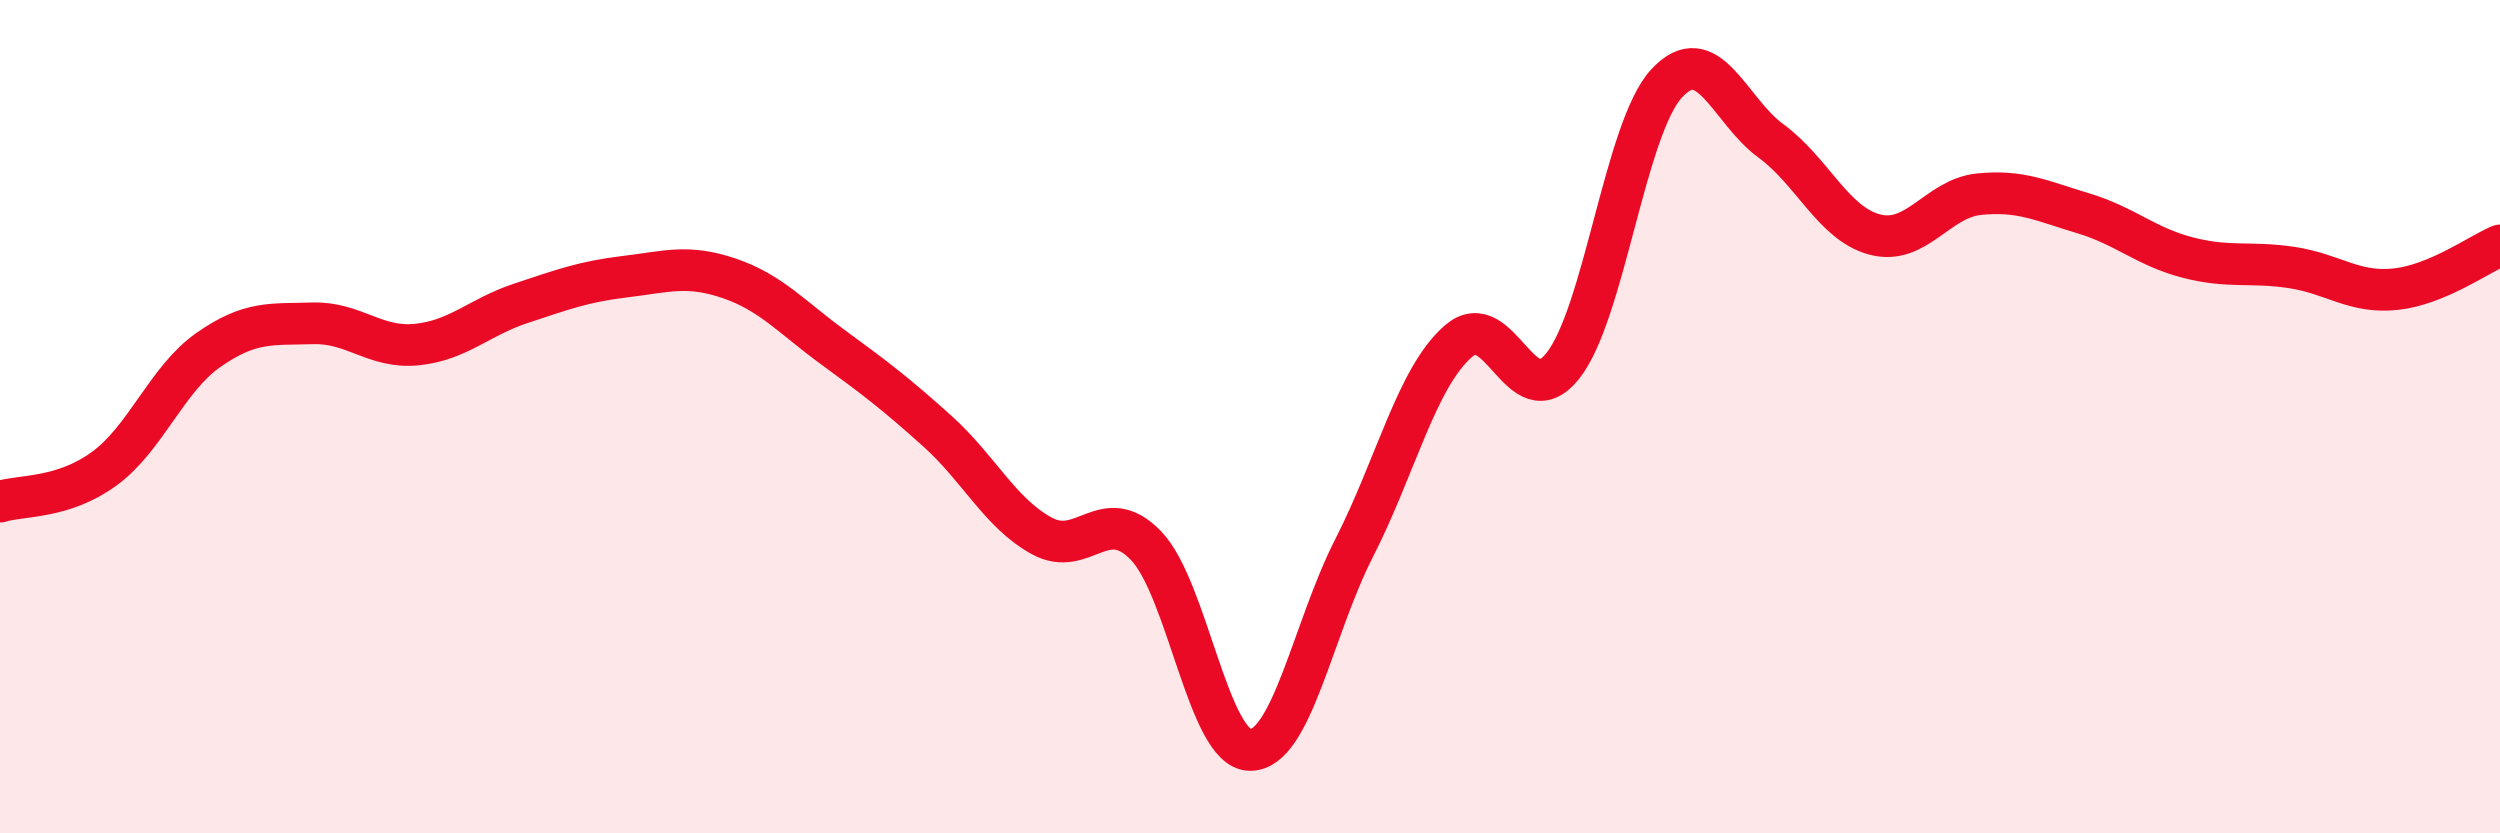
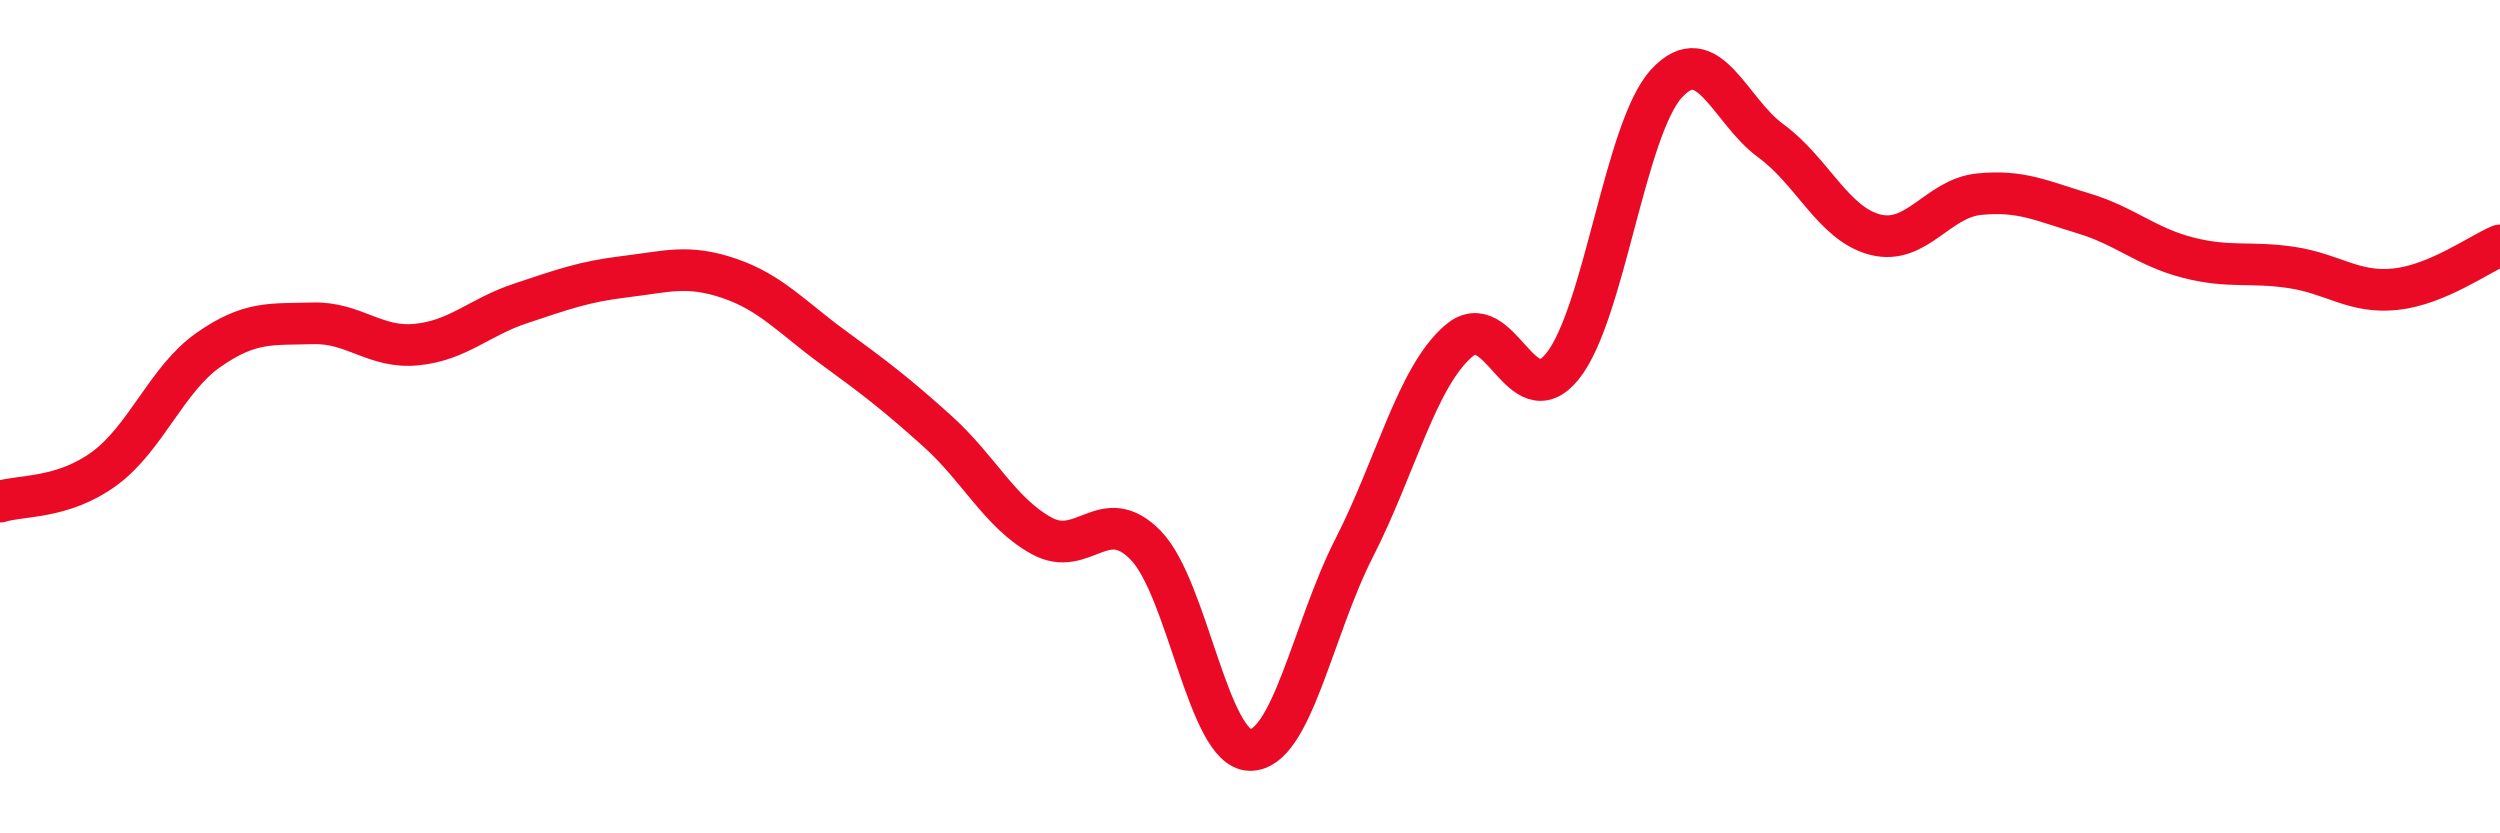
<svg xmlns="http://www.w3.org/2000/svg" width="60" height="20" viewBox="0 0 60 20">
-   <path d="M 0,12.04 C 0.5,11.88 1.5,11.98 2.5,11.25 C 3.5,10.52 4,9.1 5,8.4 C 6,7.7 6.5,7.79 7.5,7.76 C 8.5,7.73 9,8.37 10,8.27 C 11,8.17 11.5,7.61 12.5,7.28 C 13.5,6.95 14,6.76 15,6.64 C 16,6.52 16.5,6.34 17.5,6.68 C 18.5,7.02 19,7.61 20,8.34 C 21,9.07 21.5,9.45 22.5,10.35 C 23.5,11.25 24,12.31 25,12.86 C 26,13.41 26.5,12.06 27.5,13.09 C 28.5,14.12 29,17.99 30,18 C 31,18.01 31.5,15.11 32.5,13.15 C 33.5,11.19 34,9.06 35,8.19 C 36,7.32 36.5,10.03 37.5,8.79 C 38.5,7.55 39,3.08 40,2 C 41,0.92 41.5,2.65 42.5,3.38 C 43.5,4.11 44,5.37 45,5.63 C 46,5.89 46.5,4.76 47.5,4.66 C 48.5,4.56 49,4.82 50,5.12 C 51,5.42 51.5,5.92 52.5,6.18 C 53.5,6.44 54,6.27 55,6.42 C 56,6.57 56.5,7.05 57.5,6.94 C 58.5,6.83 59.5,6.1 60,5.89L60 20L0 20Z" fill="#EB0A25" opacity="0.1" stroke-linecap="round" stroke-linejoin="round" />
  <path d="M 0,12.04 C 0.5,11.88 1.5,11.98 2.5,11.25 C 3.5,10.52 4,9.1 5,8.4 C 6,7.7 6.5,7.79 7.5,7.76 C 8.5,7.73 9,8.37 10,8.27 C 11,8.17 11.5,7.61 12.5,7.28 C 13.5,6.95 14,6.76 15,6.64 C 16,6.52 16.5,6.34 17.5,6.68 C 18.5,7.02 19,7.61 20,8.34 C 21,9.07 21.5,9.45 22.5,10.35 C 23.5,11.25 24,12.31 25,12.86 C 26,13.41 26.5,12.06 27.5,13.09 C 28.5,14.12 29,17.99 30,18 C 31,18.01 31.5,15.11 32.5,13.15 C 33.5,11.19 34,9.06 35,8.19 C 36,7.32 36.5,10.03 37.5,8.79 C 38.5,7.55 39,3.08 40,2 C 41,0.92 41.5,2.65 42.5,3.38 C 43.5,4.11 44,5.37 45,5.63 C 46,5.89 46.5,4.76 47.5,4.66 C 48.5,4.56 49,4.82 50,5.12 C 51,5.42 51.5,5.92 52.5,6.18 C 53.5,6.44 54,6.27 55,6.42 C 56,6.57 56.5,7.05 57.5,6.94 C 58.5,6.83 59.5,6.1 60,5.89" stroke="#EB0A25" stroke-width="1" fill="none" stroke-linecap="round" stroke-linejoin="round" />
</svg>